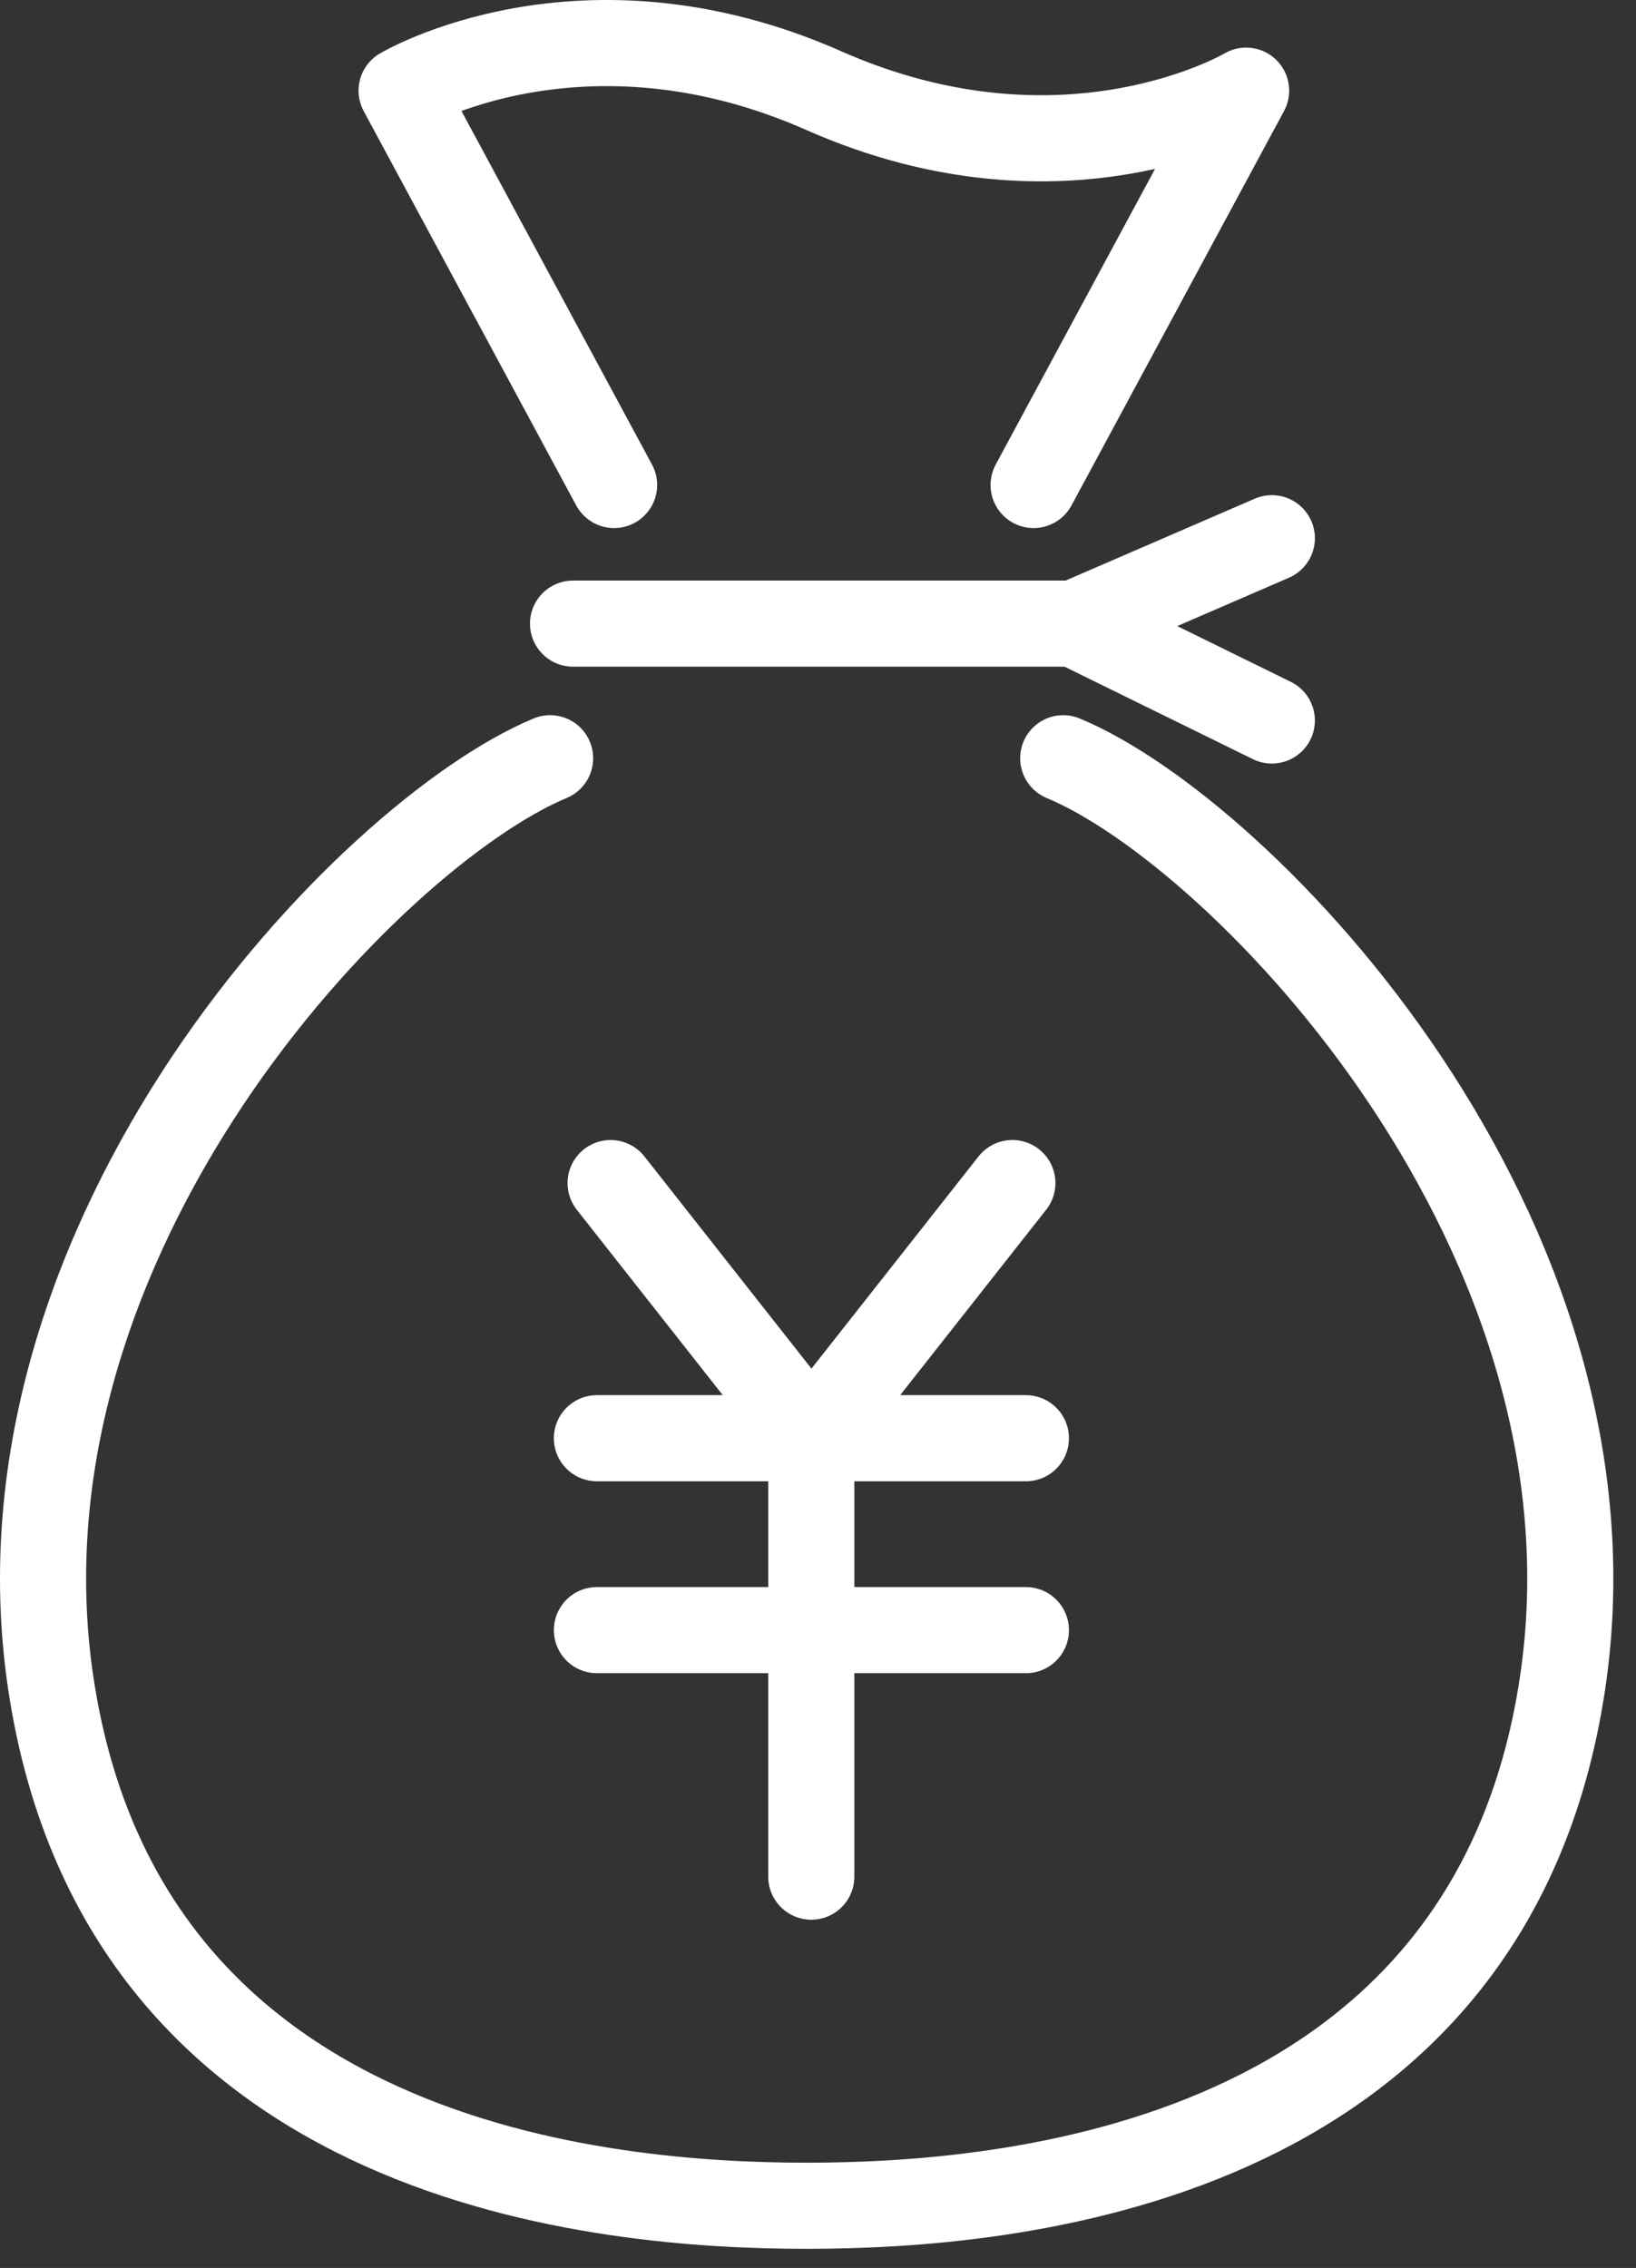
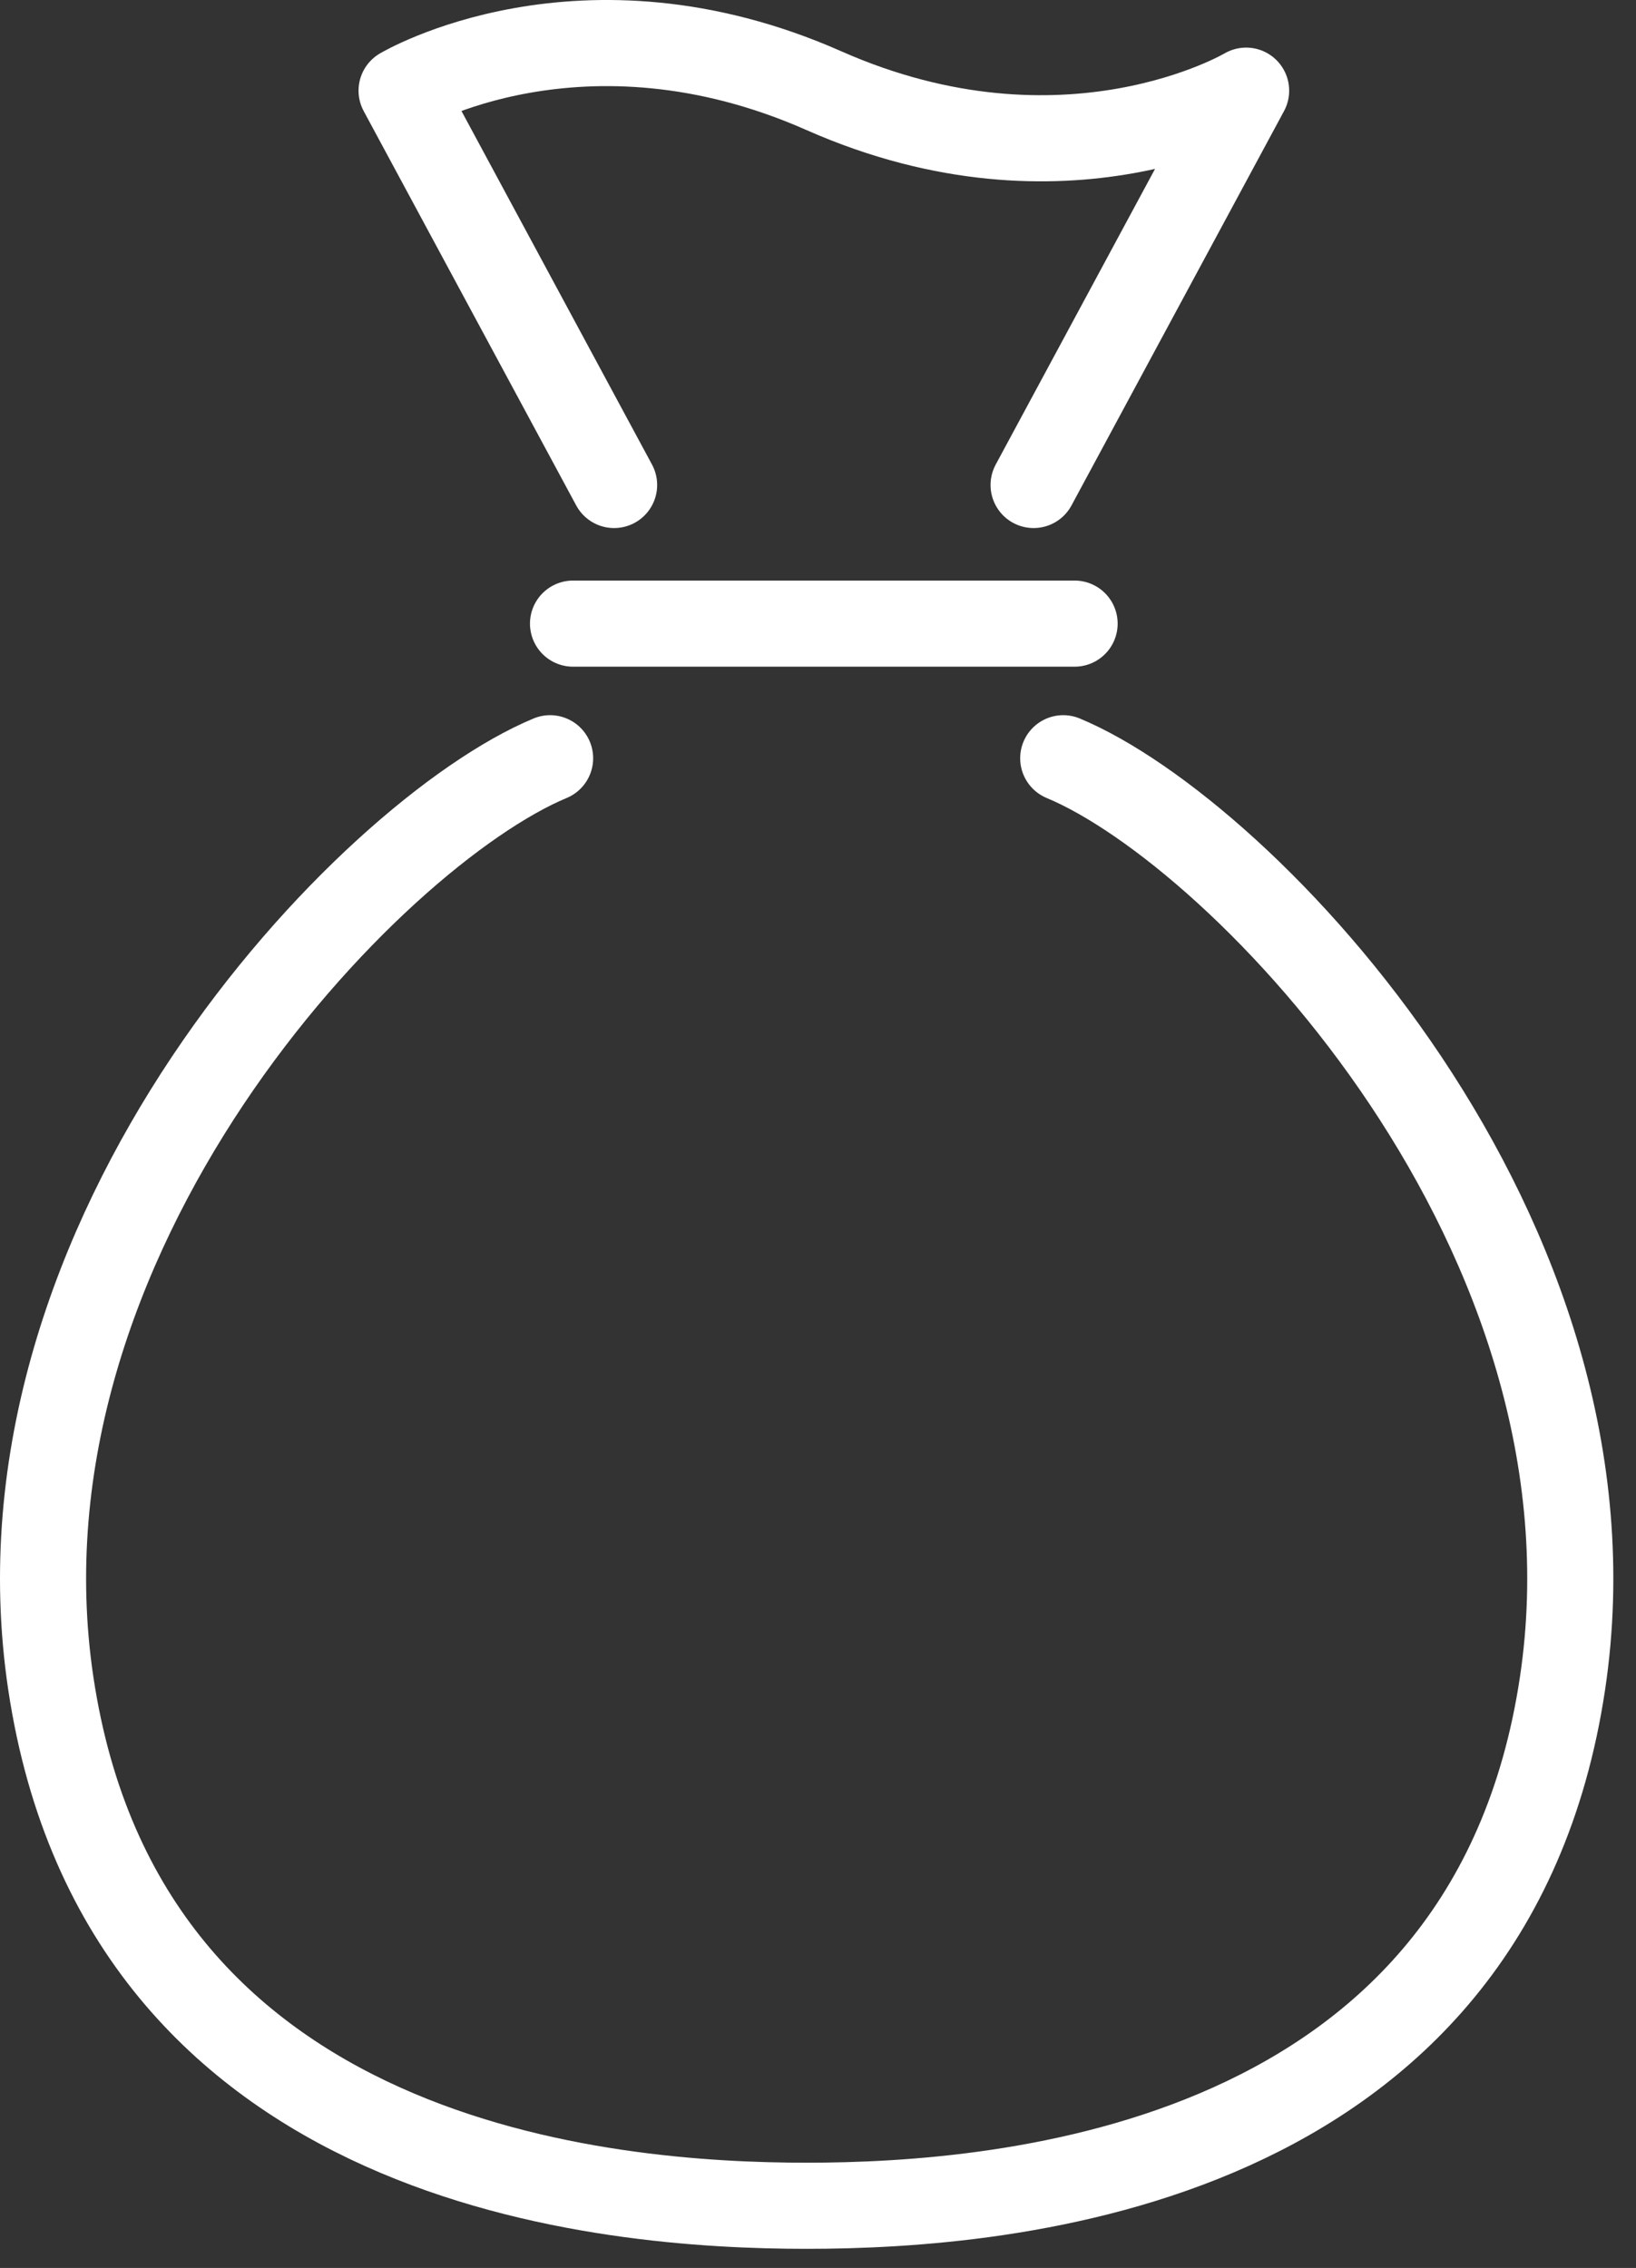
<svg xmlns="http://www.w3.org/2000/svg" width="57" height="79" fill="none">
  <rect width="100%" height="100%" fill="#333333" stroke="none" />
  <path stroke="#fff" stroke-linecap="round" stroke-linejoin="round" stroke-width="3" d="M21.396 16.894 13.992 3.158s6.272-3.731 14.712 0c8.44 3.732 14.712 0 14.712 0l-7.404 13.736M19.965 21.723H37.44M37.044 26.412c6.28 2.615 19.74 16.596 17.395 32.23-2.535 16.906-19.484 18.192-26.334 18.192S4.31 75.552 1.771 58.642c-2.344-15.634 11.115-29.615 17.395-32.23" />
-   <path stroke="#fff" stroke-linecap="round" stroke-linejoin="round" stroke-width="3" d="m35.272 41.21-7 8.888-6.998-8.887M20.797 50.098h14.946M20.797 56.783h14.946M28.266 50.098V65.37M44.312 25.097l-6.874-3.374 6.874-2.975" />
</svg>